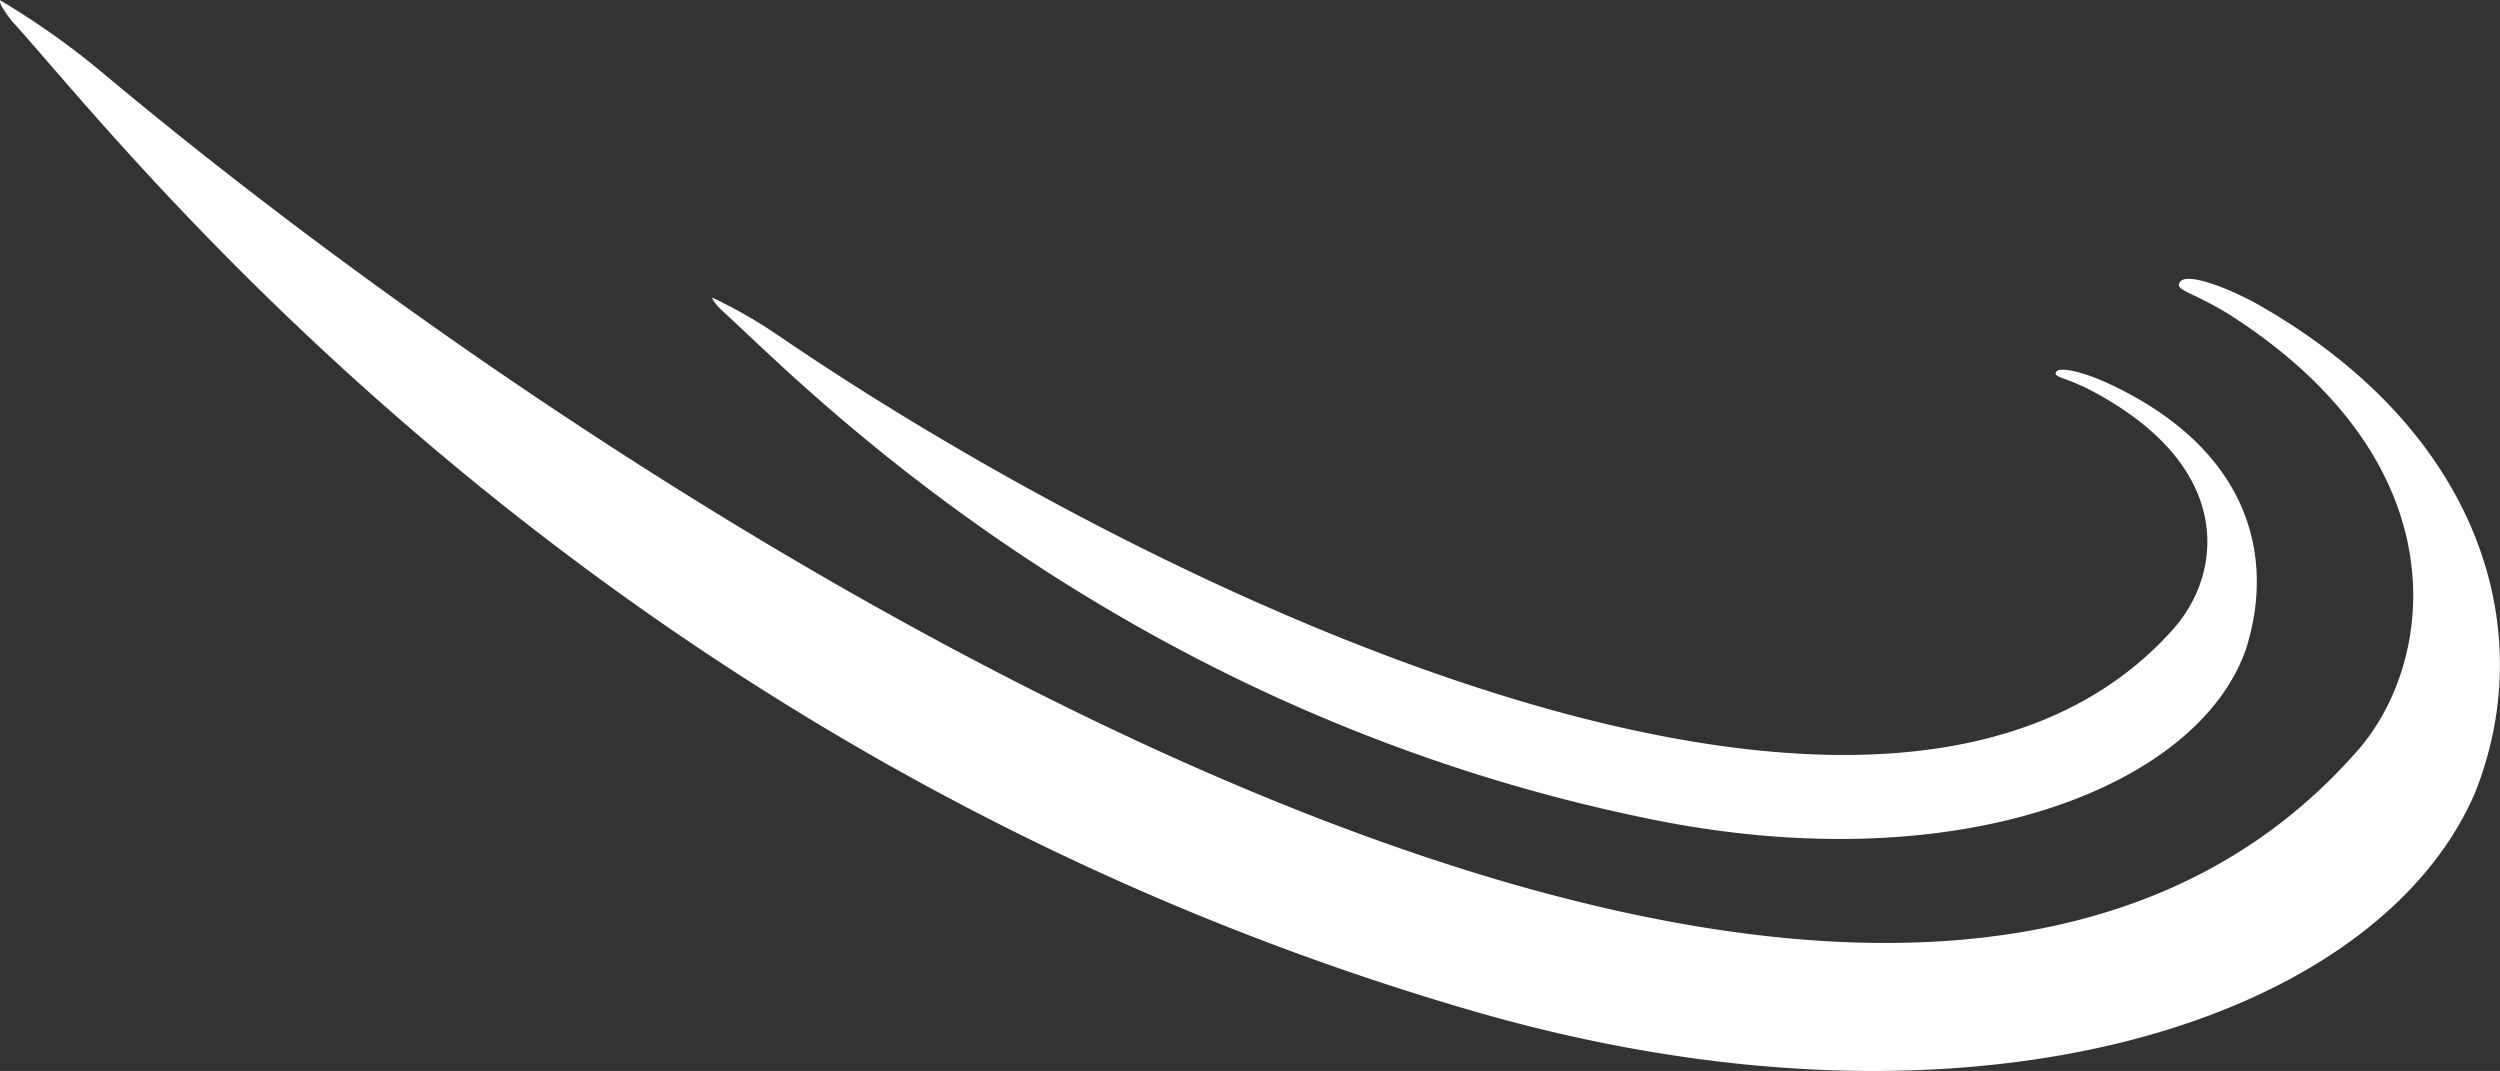
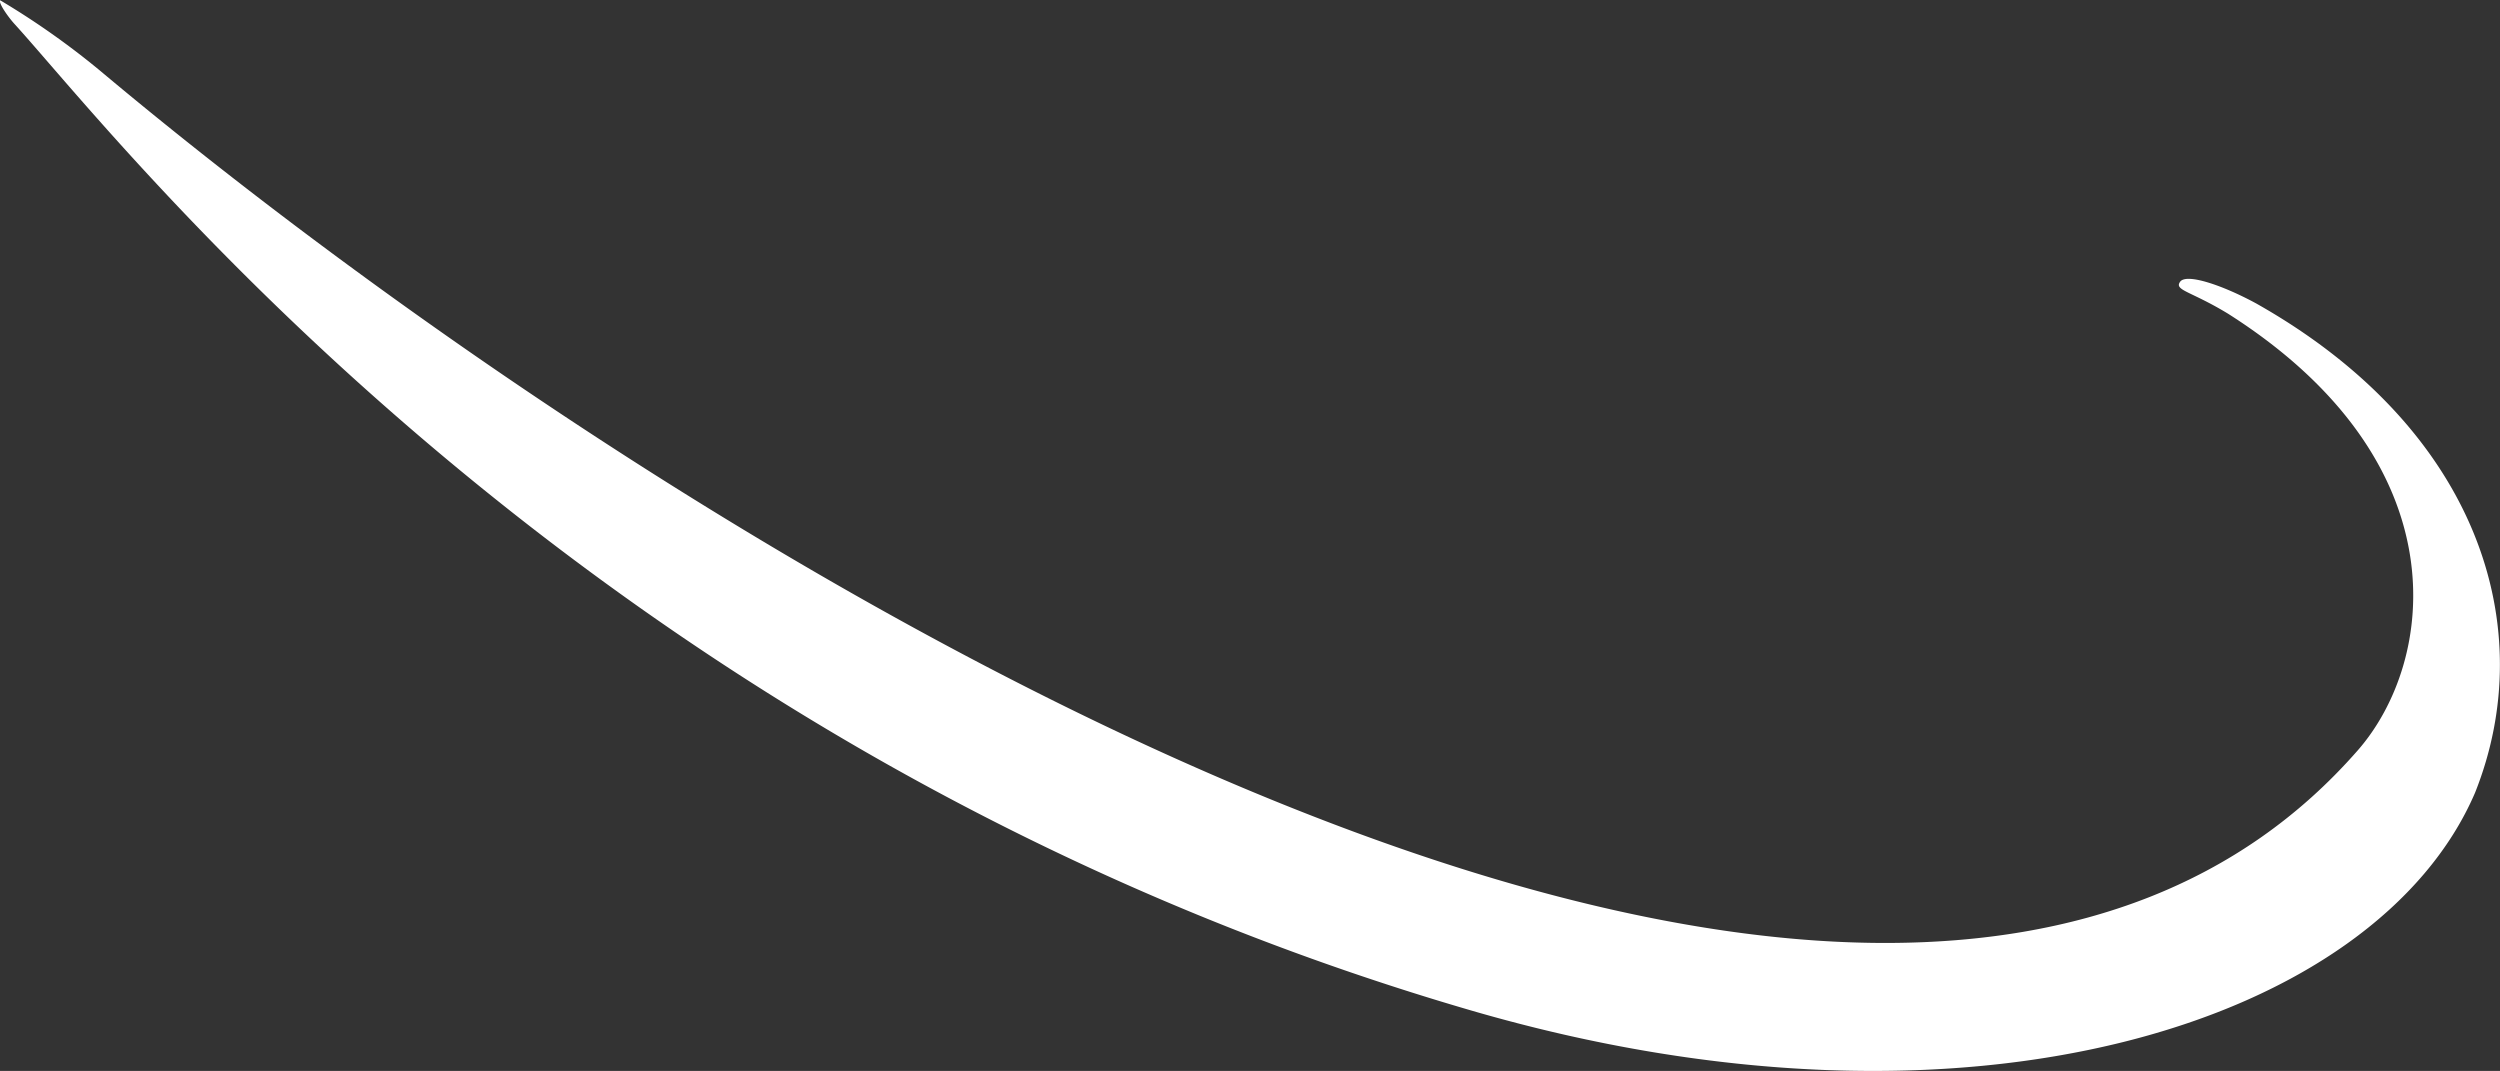
<svg xmlns="http://www.w3.org/2000/svg" id="Gruppe_238" data-name="Gruppe 238" width="70.683" height="30.278" viewBox="0 0 70.683 30.278">
  <rect x="0" y="0" width="70.683" height="30.278" fill="#333333" stroke="none" />
  <path id="Pfad_233" data-name="Pfad 233" d="M459.6,227.162c16.758,14.054,50.424,34.569,63.843,19.222,2.2-2.516,2.948-8.138-3.668-12.343-1.056-.643-1.533-.661-1.355-.905s1.188.092,2.153.616c6.288,3.549,8.044,9.164,6.186,13.829-2.776,6.469-14.259,10.273-28.382,6.16-24.769-7.211-38.158-24.565-41.18-27.885-.185-.2-.469-.608-.412-.677A22.4,22.4,0,0,1,459.6,227.162Z" transform="translate(-456.78 -225.171)" fill="#fff" />
-   <path id="Pfad_234" data-name="Pfad 234" d="M511.955,248.493c10.849,7.423,31.525,17.293,39.5,8.339,1.415-1.591,1.762-4.655-2.447-6.807-.671-.326-.96-.315-.864-.465s.719,0,1.329.263c3.979,1.783,4.915,4.766,4.042,7.559-1.328,3.882-8.046,6.6-16.778,4.838-15.313-3.093-24.3-12.583-26.3-14.379-.122-.11-.314-.333-.284-.376A13.722,13.722,0,0,1,511.955,248.493Z" transform="translate(-490.008 -239.048)" fill="#fff" />
</svg>